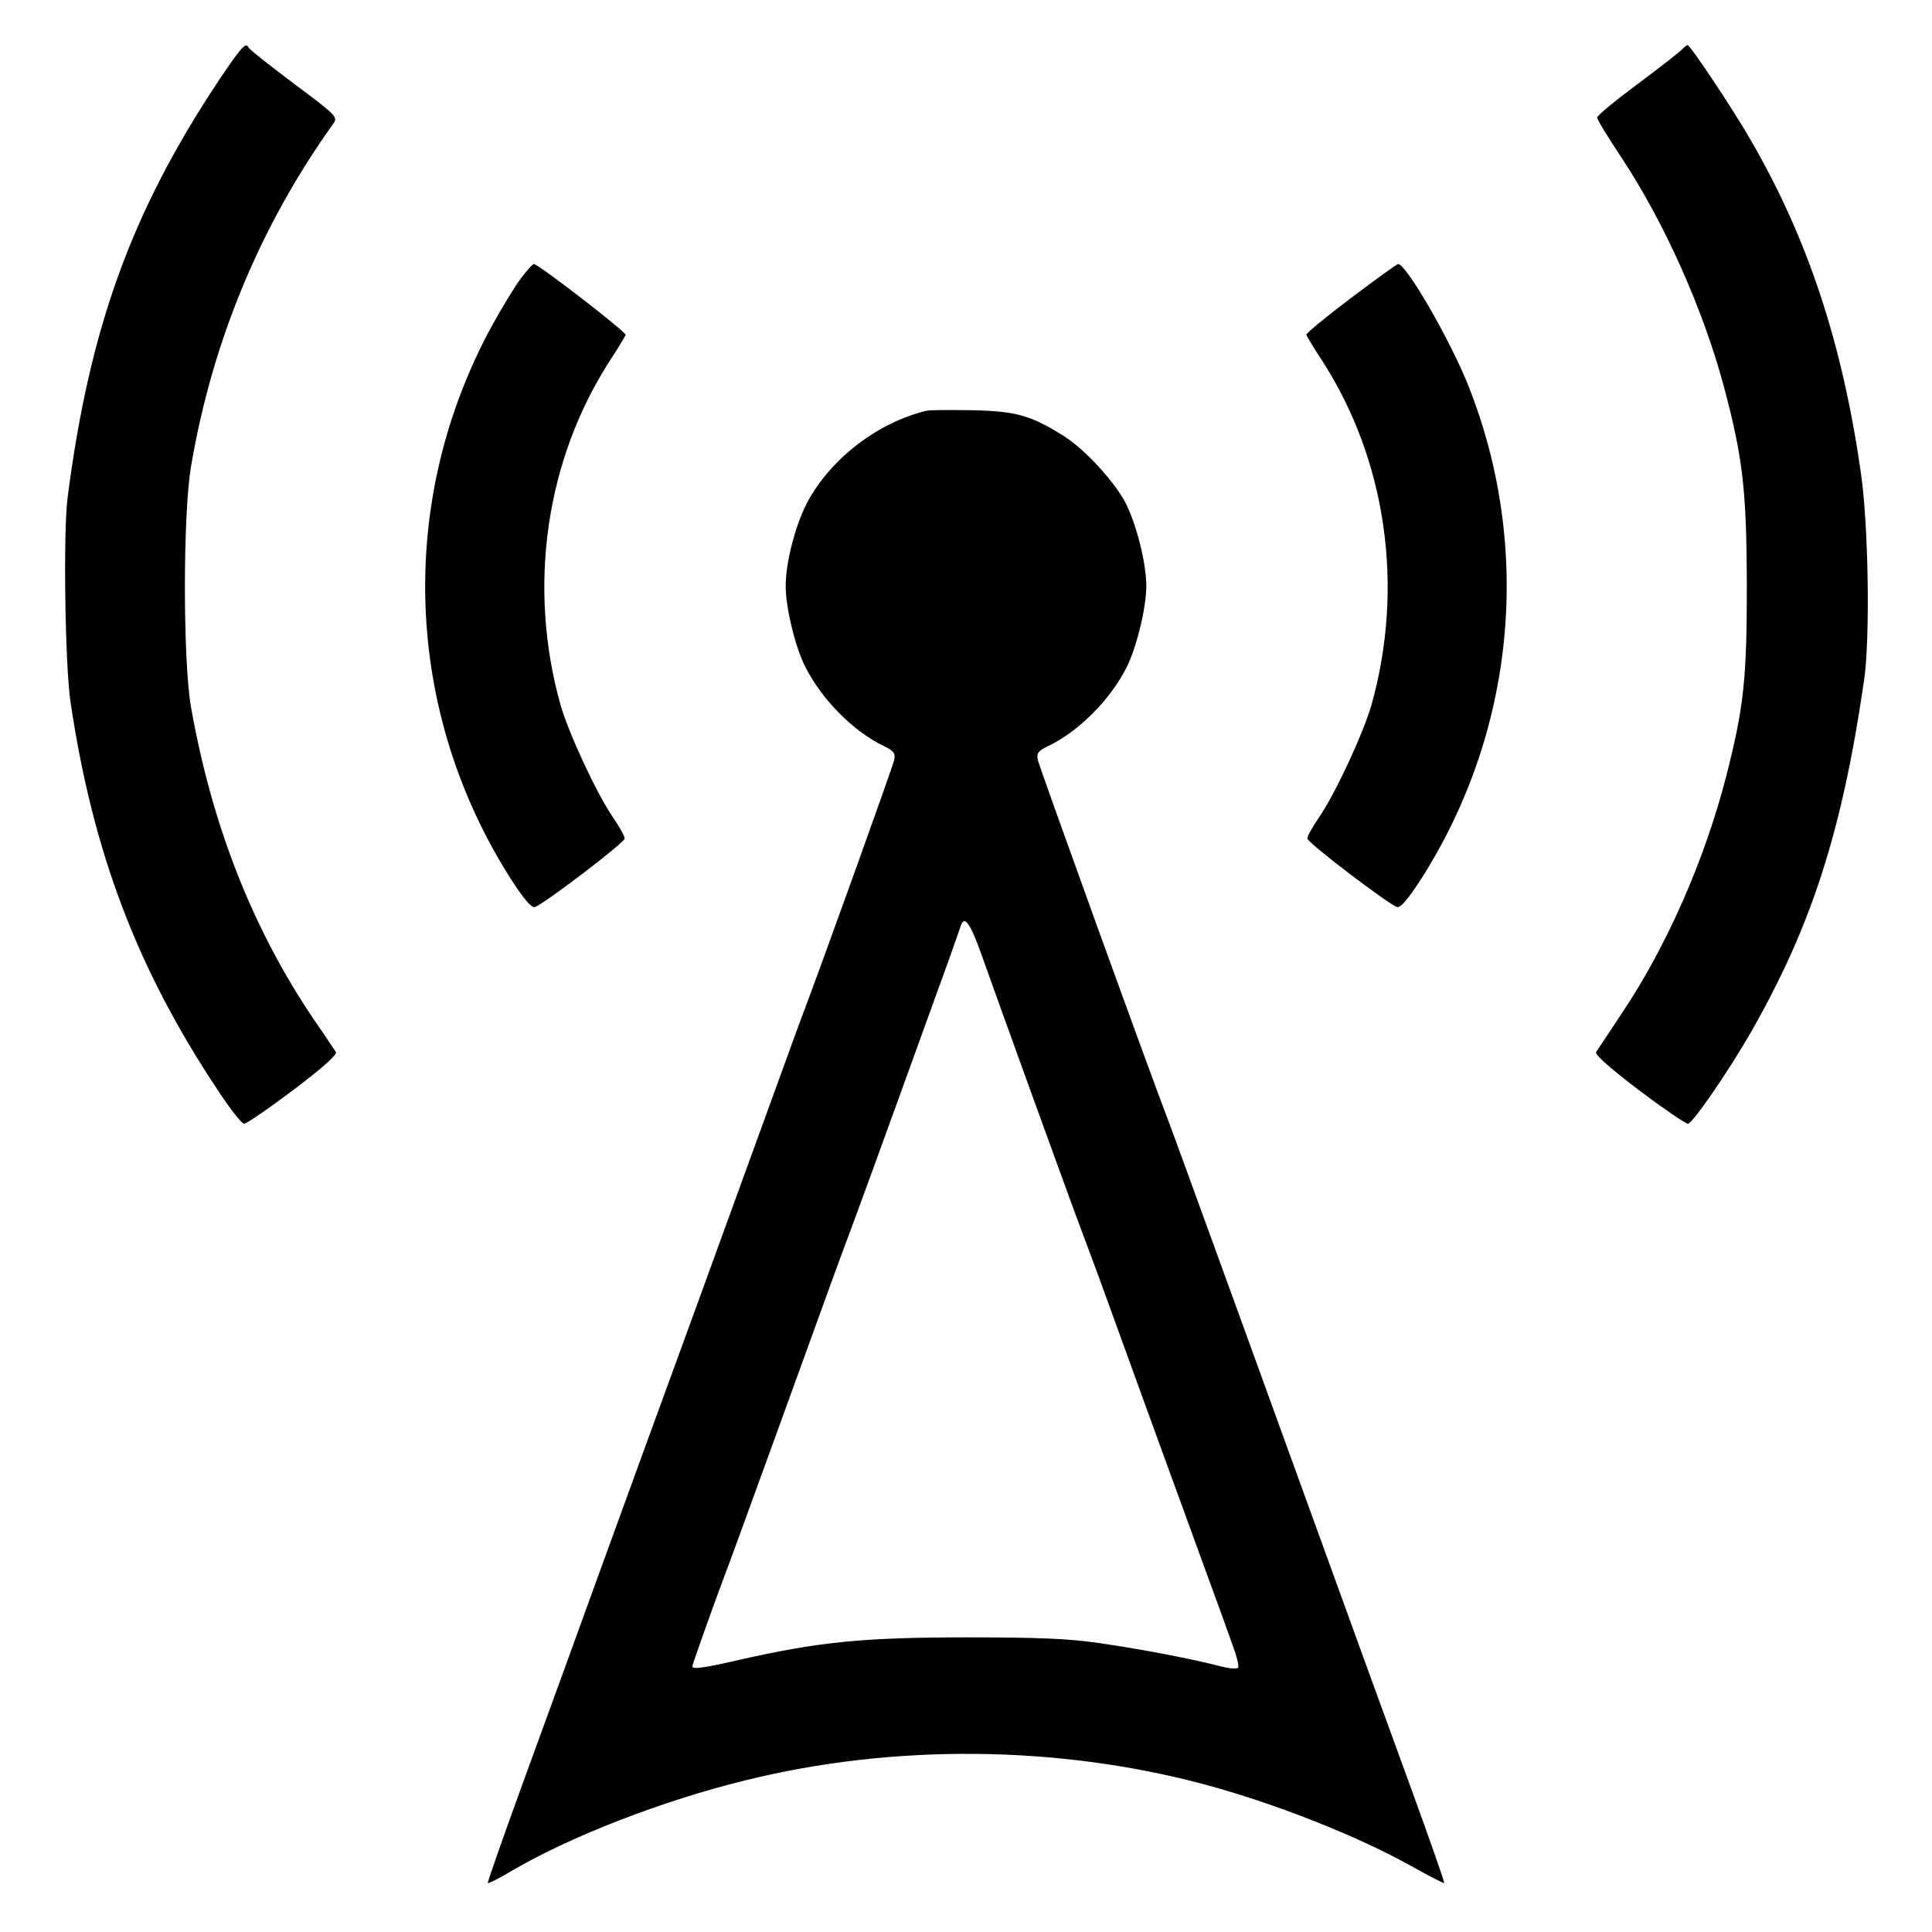
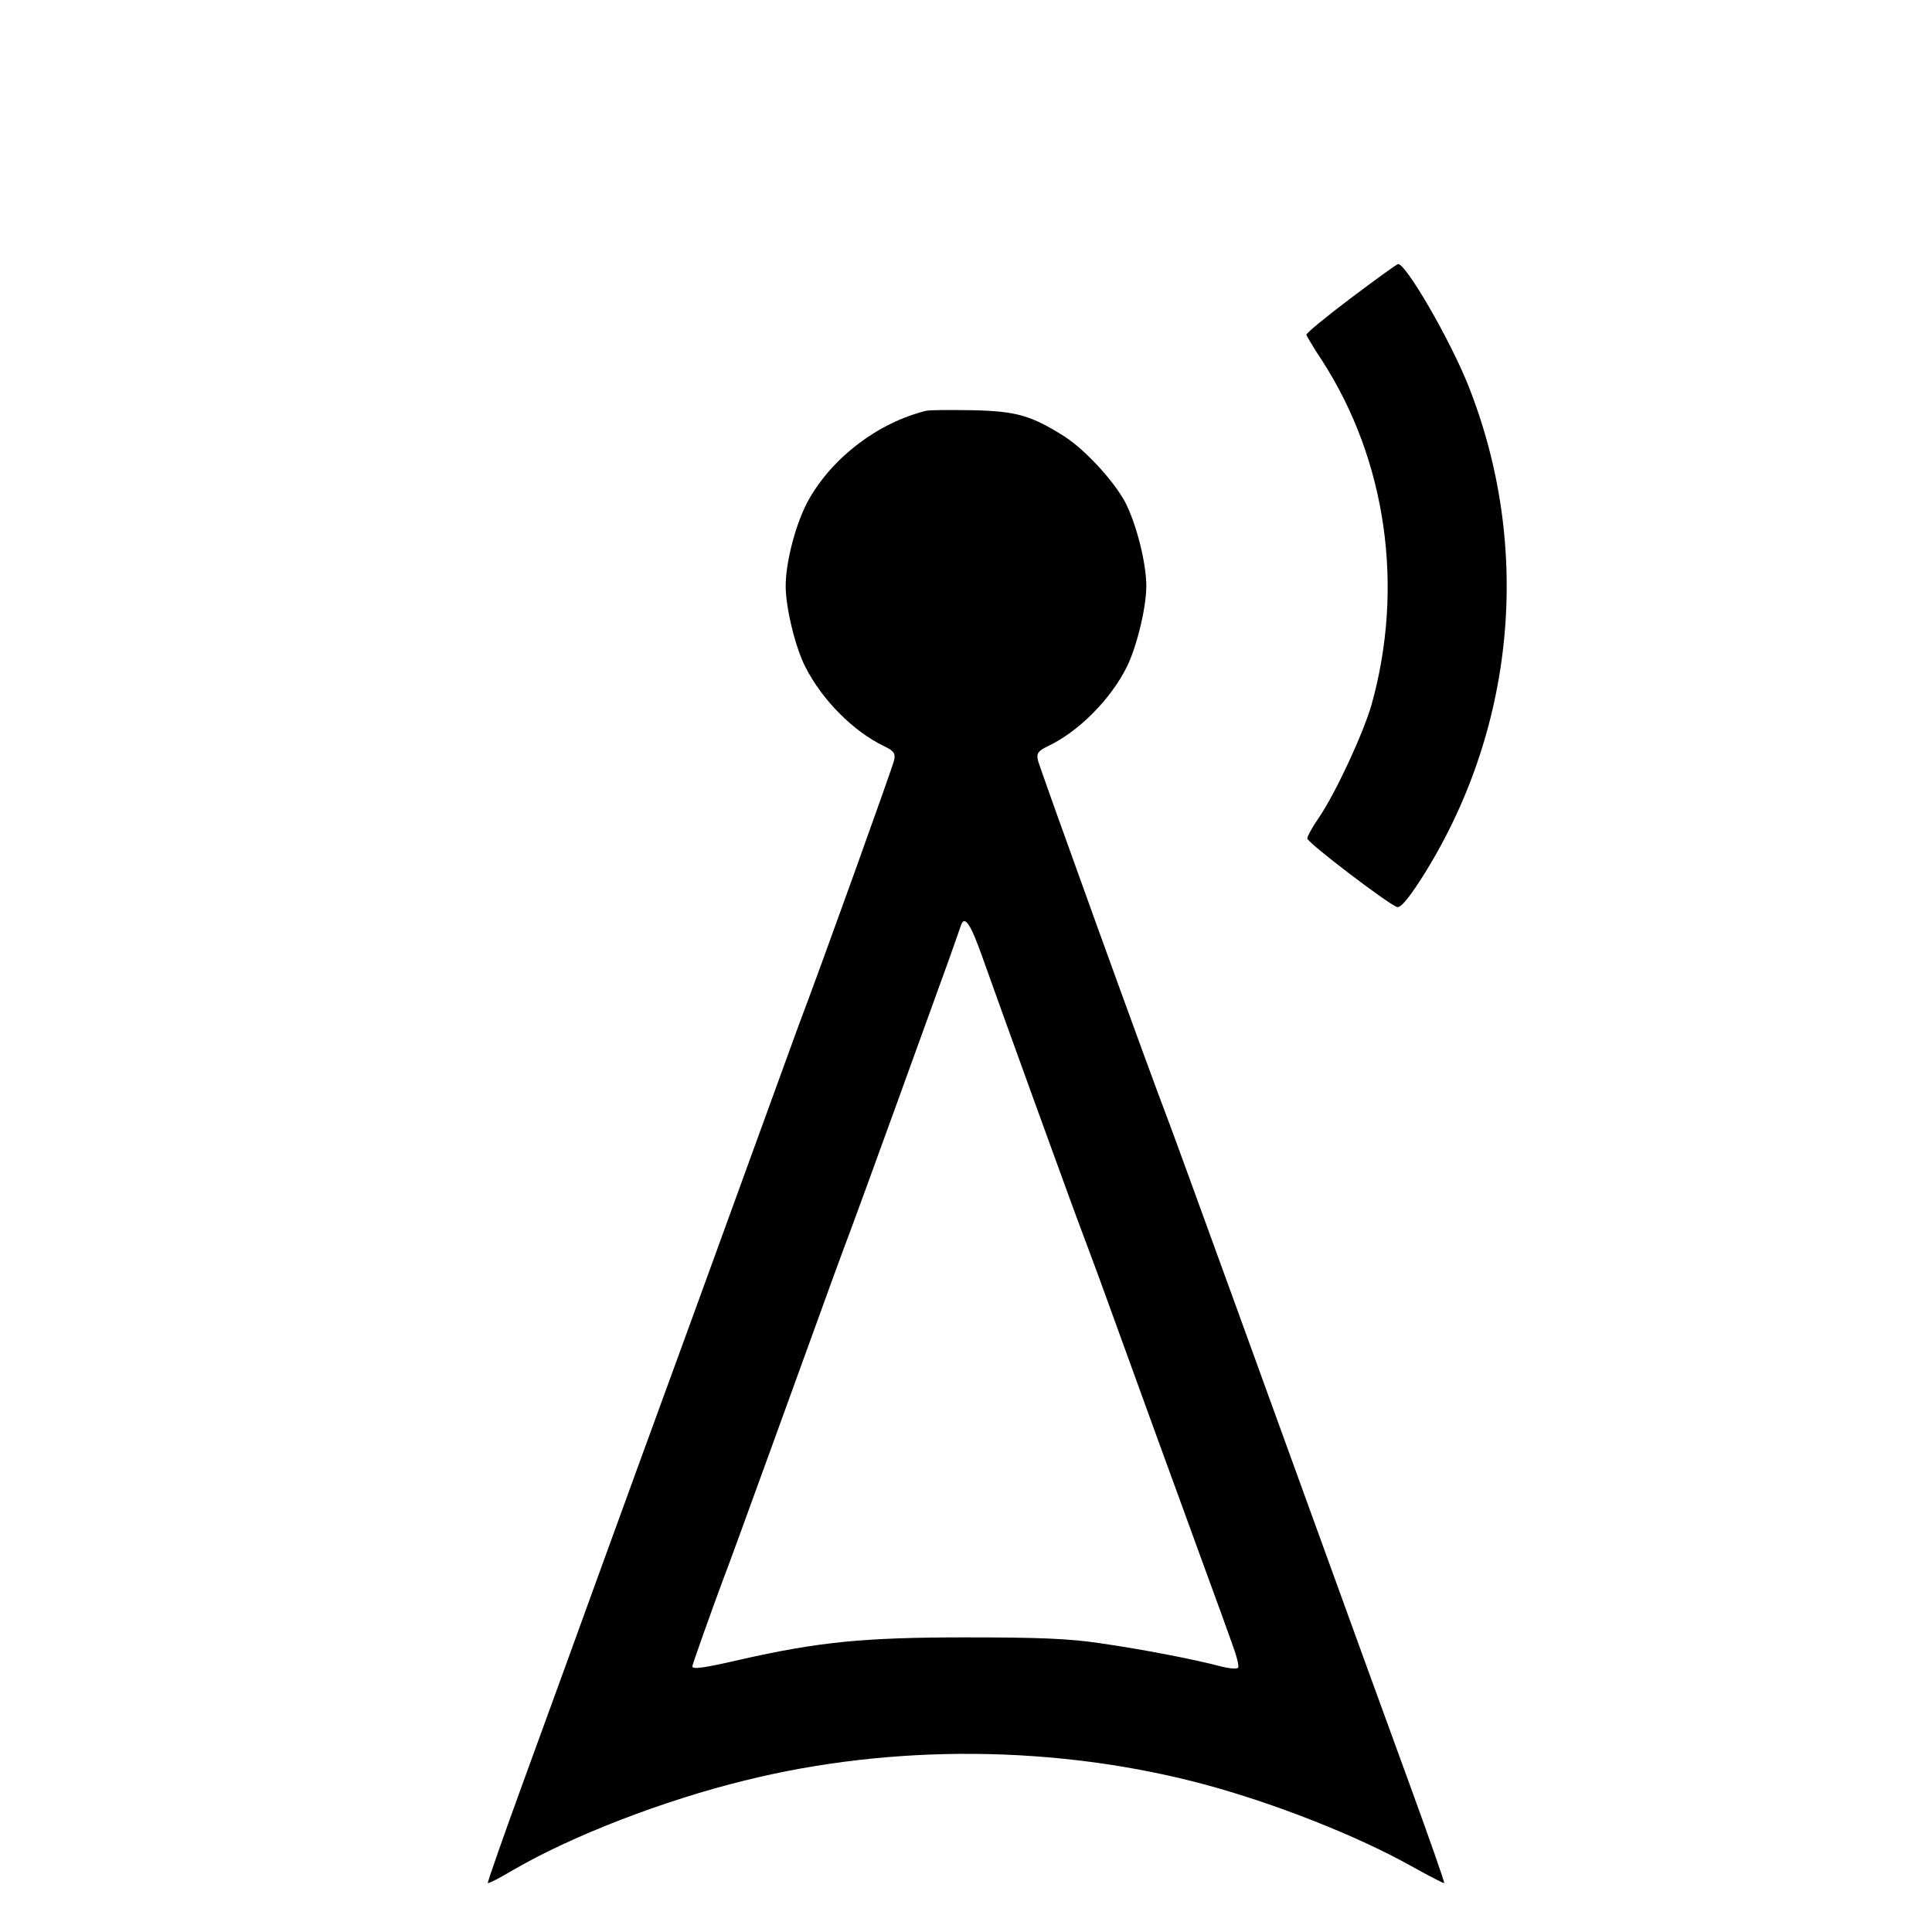
<svg xmlns="http://www.w3.org/2000/svg" version="1.0" width="600pt" height="600pt" viewBox="0 0 600 600" preserveAspectRatio="xMidYMid meet">
  <g transform="translate(0,600) scale(0.1,-0.1)" fill="#000000" stroke="none">
-     <path d="M678 5748 c-269 -405 -400 -765 -468 -1293 -14 -107 -8 -522 9 -635 69 -466 207 -829 455 -1202 39 -60 77 -108 84 -108 7 0 76 47 153 105 95 72 137 110 132 118 -5 7 -35 53 -69 102 -189 279 -316 602 -381 970 -25 145 -25 596 0 745 66 390 215 748 442 1066 15 20 11 25 -122 124 -76 57 -139 107 -141 112 -8 19 -23 2 -94 -104z" />
-     <path d="M5224 5847 c-6 -7 -67 -55 -137 -107 -70 -52 -127 -99 -127 -105 0 -6 34 -62 76 -125 133 -201 254 -472 318 -712 59 -221 70 -322 71 -613 0 -295 -9 -381 -65 -599 -66 -256 -184 -525 -322 -731 -40 -60 -76 -115 -81 -122 -5 -8 39 -47 132 -118 77 -58 146 -105 153 -105 14 0 128 166 196 285 188 329 283 624 351 1092 19 127 14 483 -10 645 -57 401 -165 728 -342 1033 -53 93 -188 295 -196 295 -3 -1 -11 -6 -17 -13z" />
-     <path d="M1616 5133 c-20 -27 -60 -93 -90 -148 -295 -543 -271 -1197 62 -1717 41 -63 62 -87 73 -85 25 7 279 200 279 213 0 7 -16 36 -36 65 -52 76 -137 260 -163 349 -103 366 -47 760 153 1070 26 39 47 75 49 80 2 9 -271 220 -285 220 -4 0 -23 -21 -42 -47z" />
    <path d="M4195 5074 c-77 -58 -139 -109 -138 -114 2 -5 23 -41 49 -80 200 -310 256 -704 153 -1070 -26 -89 -111 -273 -163 -349 -20 -29 -36 -58 -36 -65 0 -13 254 -206 279 -213 11 -2 32 22 73 85 294 459 349 1031 147 1537 -57 142 -192 375 -217 375 -4 0 -70 -48 -147 -106z" />
    <path d="M2875 4724 c-148 -37 -288 -143 -363 -275 -39 -69 -72 -192 -72 -269 0 -67 30 -191 61 -251 52 -103 150 -201 244 -246 31 -15 36 -22 32 -43 -4 -20 -224 -633 -297 -825 -10 -27 -82 -225 -160 -440 -78 -214 -150 -412 -160 -440 -15 -40 -303 -830 -406 -1115 -13 -36 -73 -200 -133 -365 -60 -165 -108 -302 -106 -303 2 -2 36 15 76 39 183 107 470 218 724 280 460 114 969 109 1423 -12 217 -58 477 -160 646 -255 54 -30 100 -54 101 -52 2 2 -46 138 -106 303 -60 165 -120 329 -133 365 -278 767 -601 1657 -616 1695 -66 172 -403 1105 -407 1125 -4 21 1 28 32 43 95 45 194 145 244 245 31 62 61 185 61 252 0 73 -32 197 -67 263 -37 67 -125 162 -188 202 -103 65 -149 78 -285 81 -69 1 -134 1 -145 -2z m175 -1694 c48 -136 285 -790 310 -855 10 -27 35 -93 54 -145 19 -52 98 -270 176 -485 78 -214 157 -430 175 -480 18 -49 45 -123 59 -163 15 -40 25 -76 21 -81 -3 -5 -28 -3 -58 5 -80 21 -239 52 -372 71 -93 14 -186 18 -415 18 -319 0 -458 -14 -705 -70 -108 -25 -145 -30 -145 -20 0 5 63 182 94 265 8 19 80 217 161 440 198 547 213 587 235 645 23 60 258 709 307 845 18 52 36 101 38 108 11 30 30 1 65 -98z" />
  </g>
</svg>